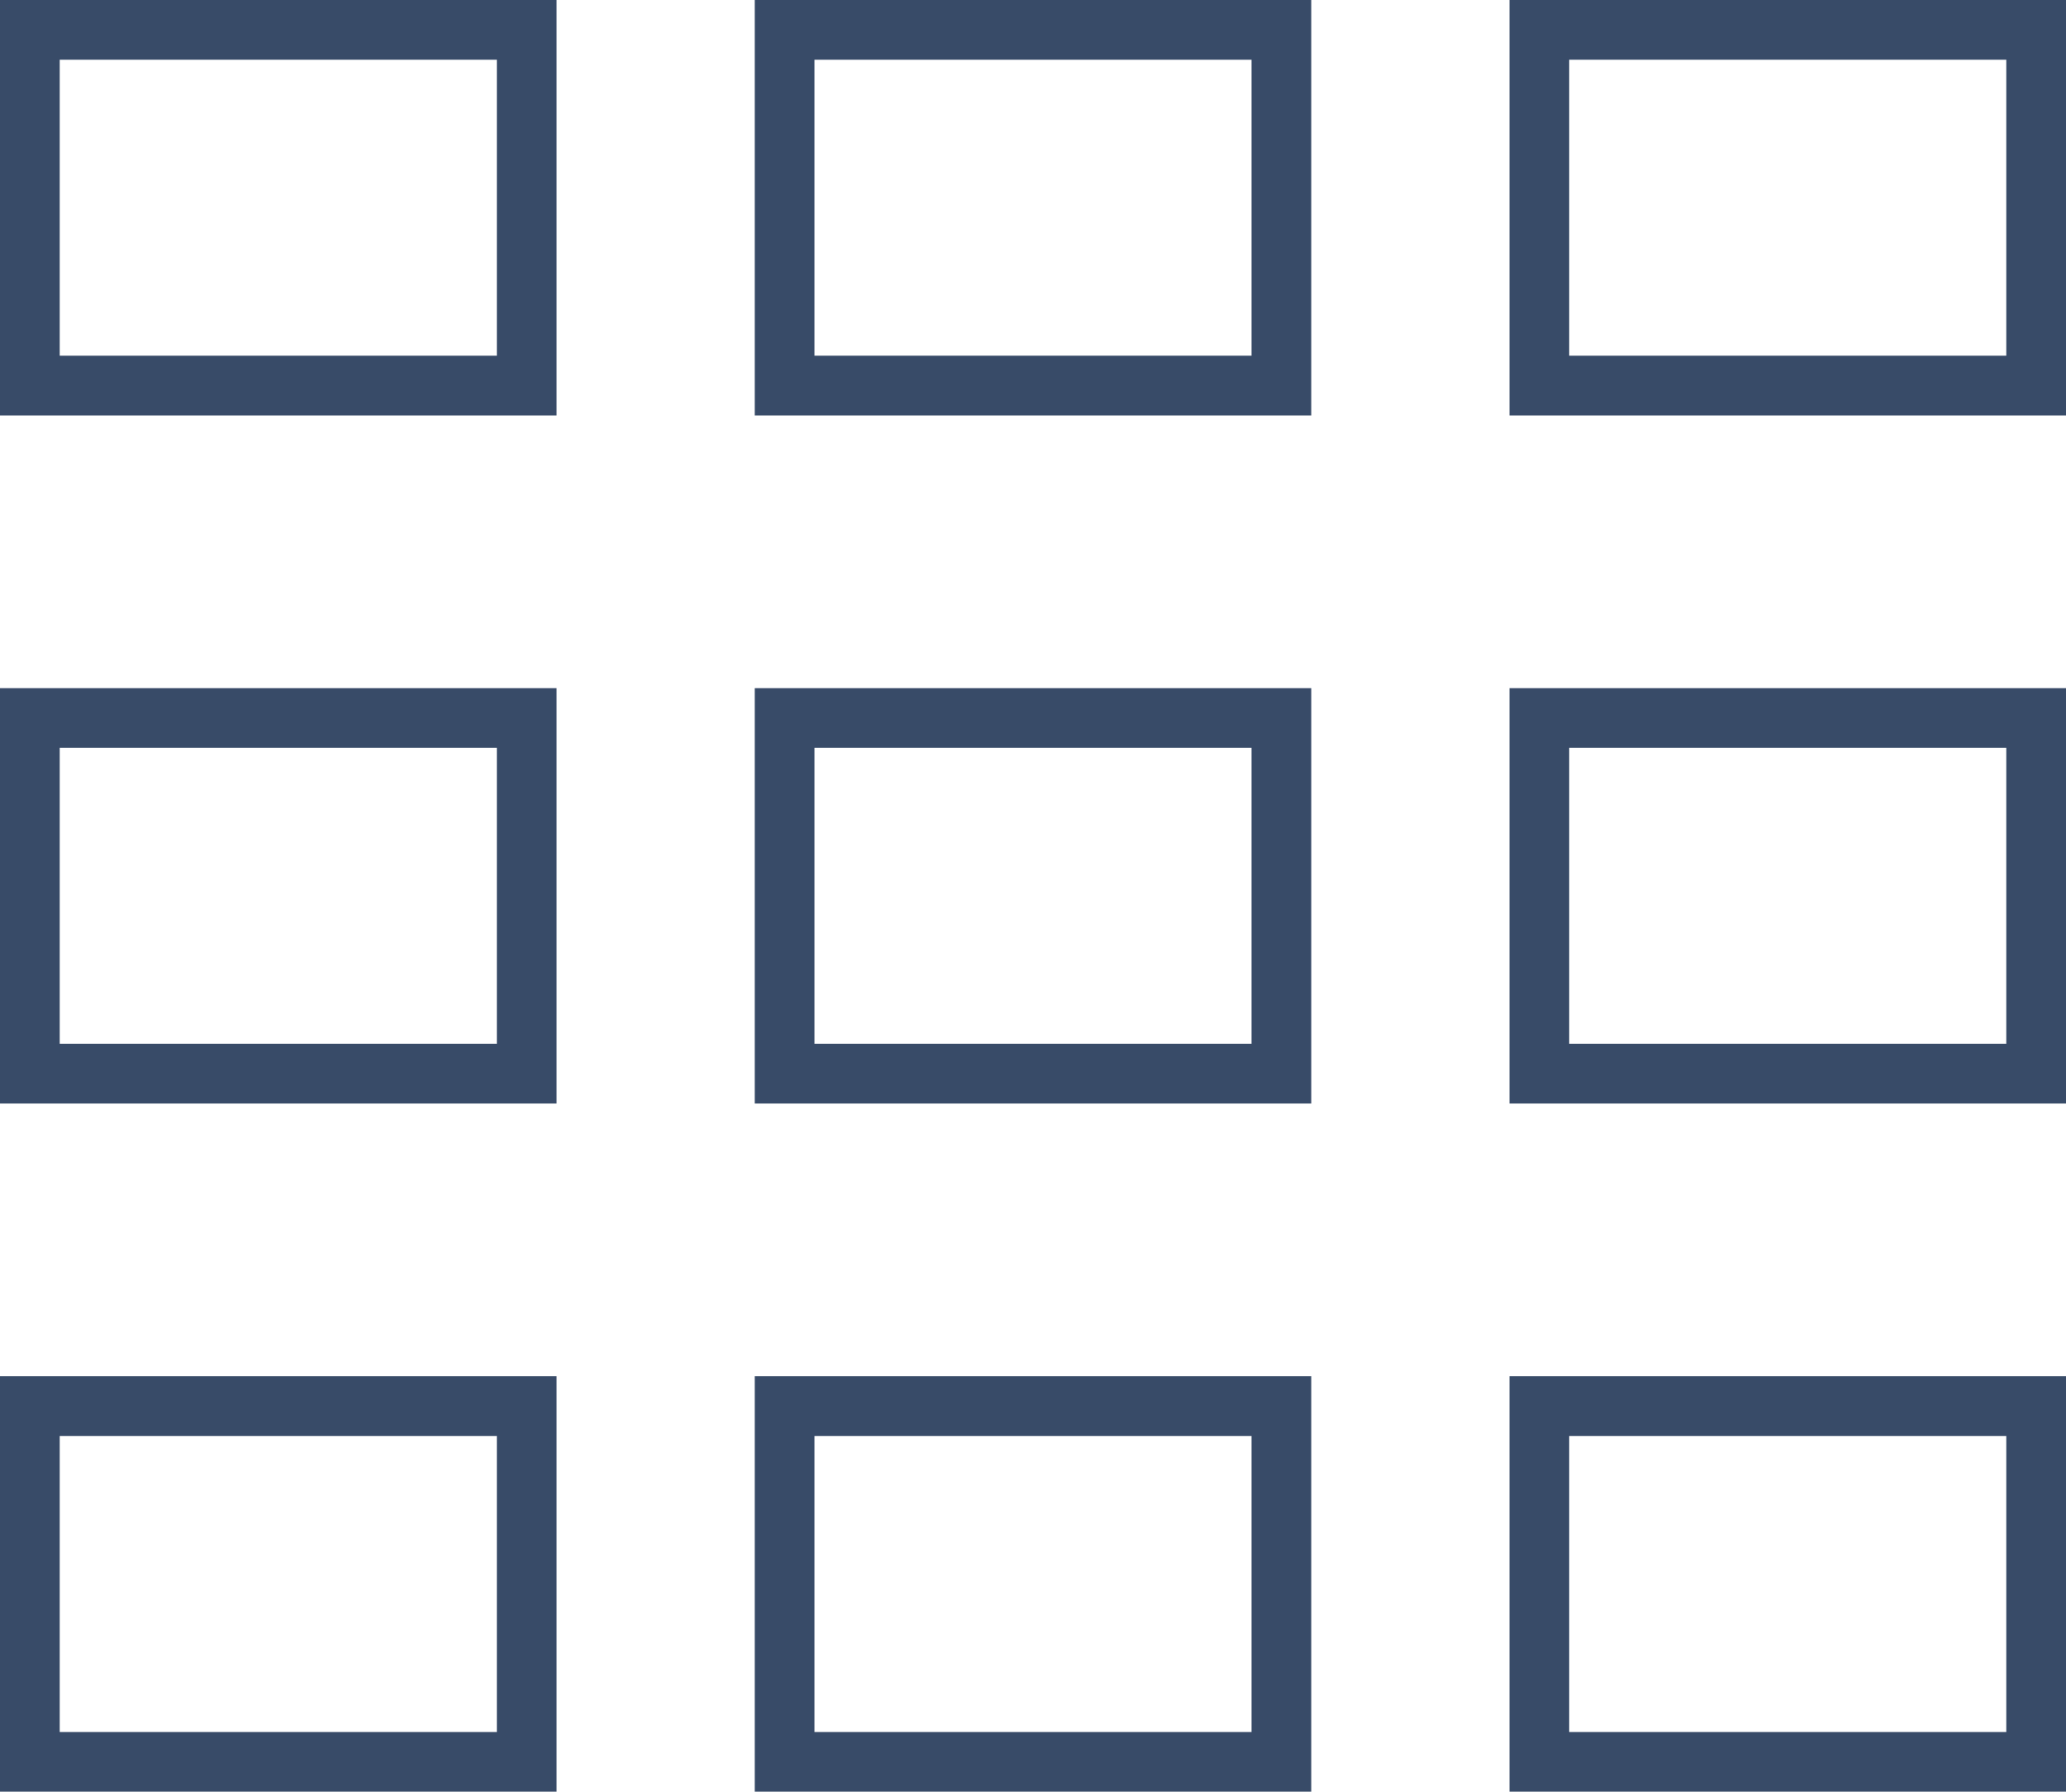
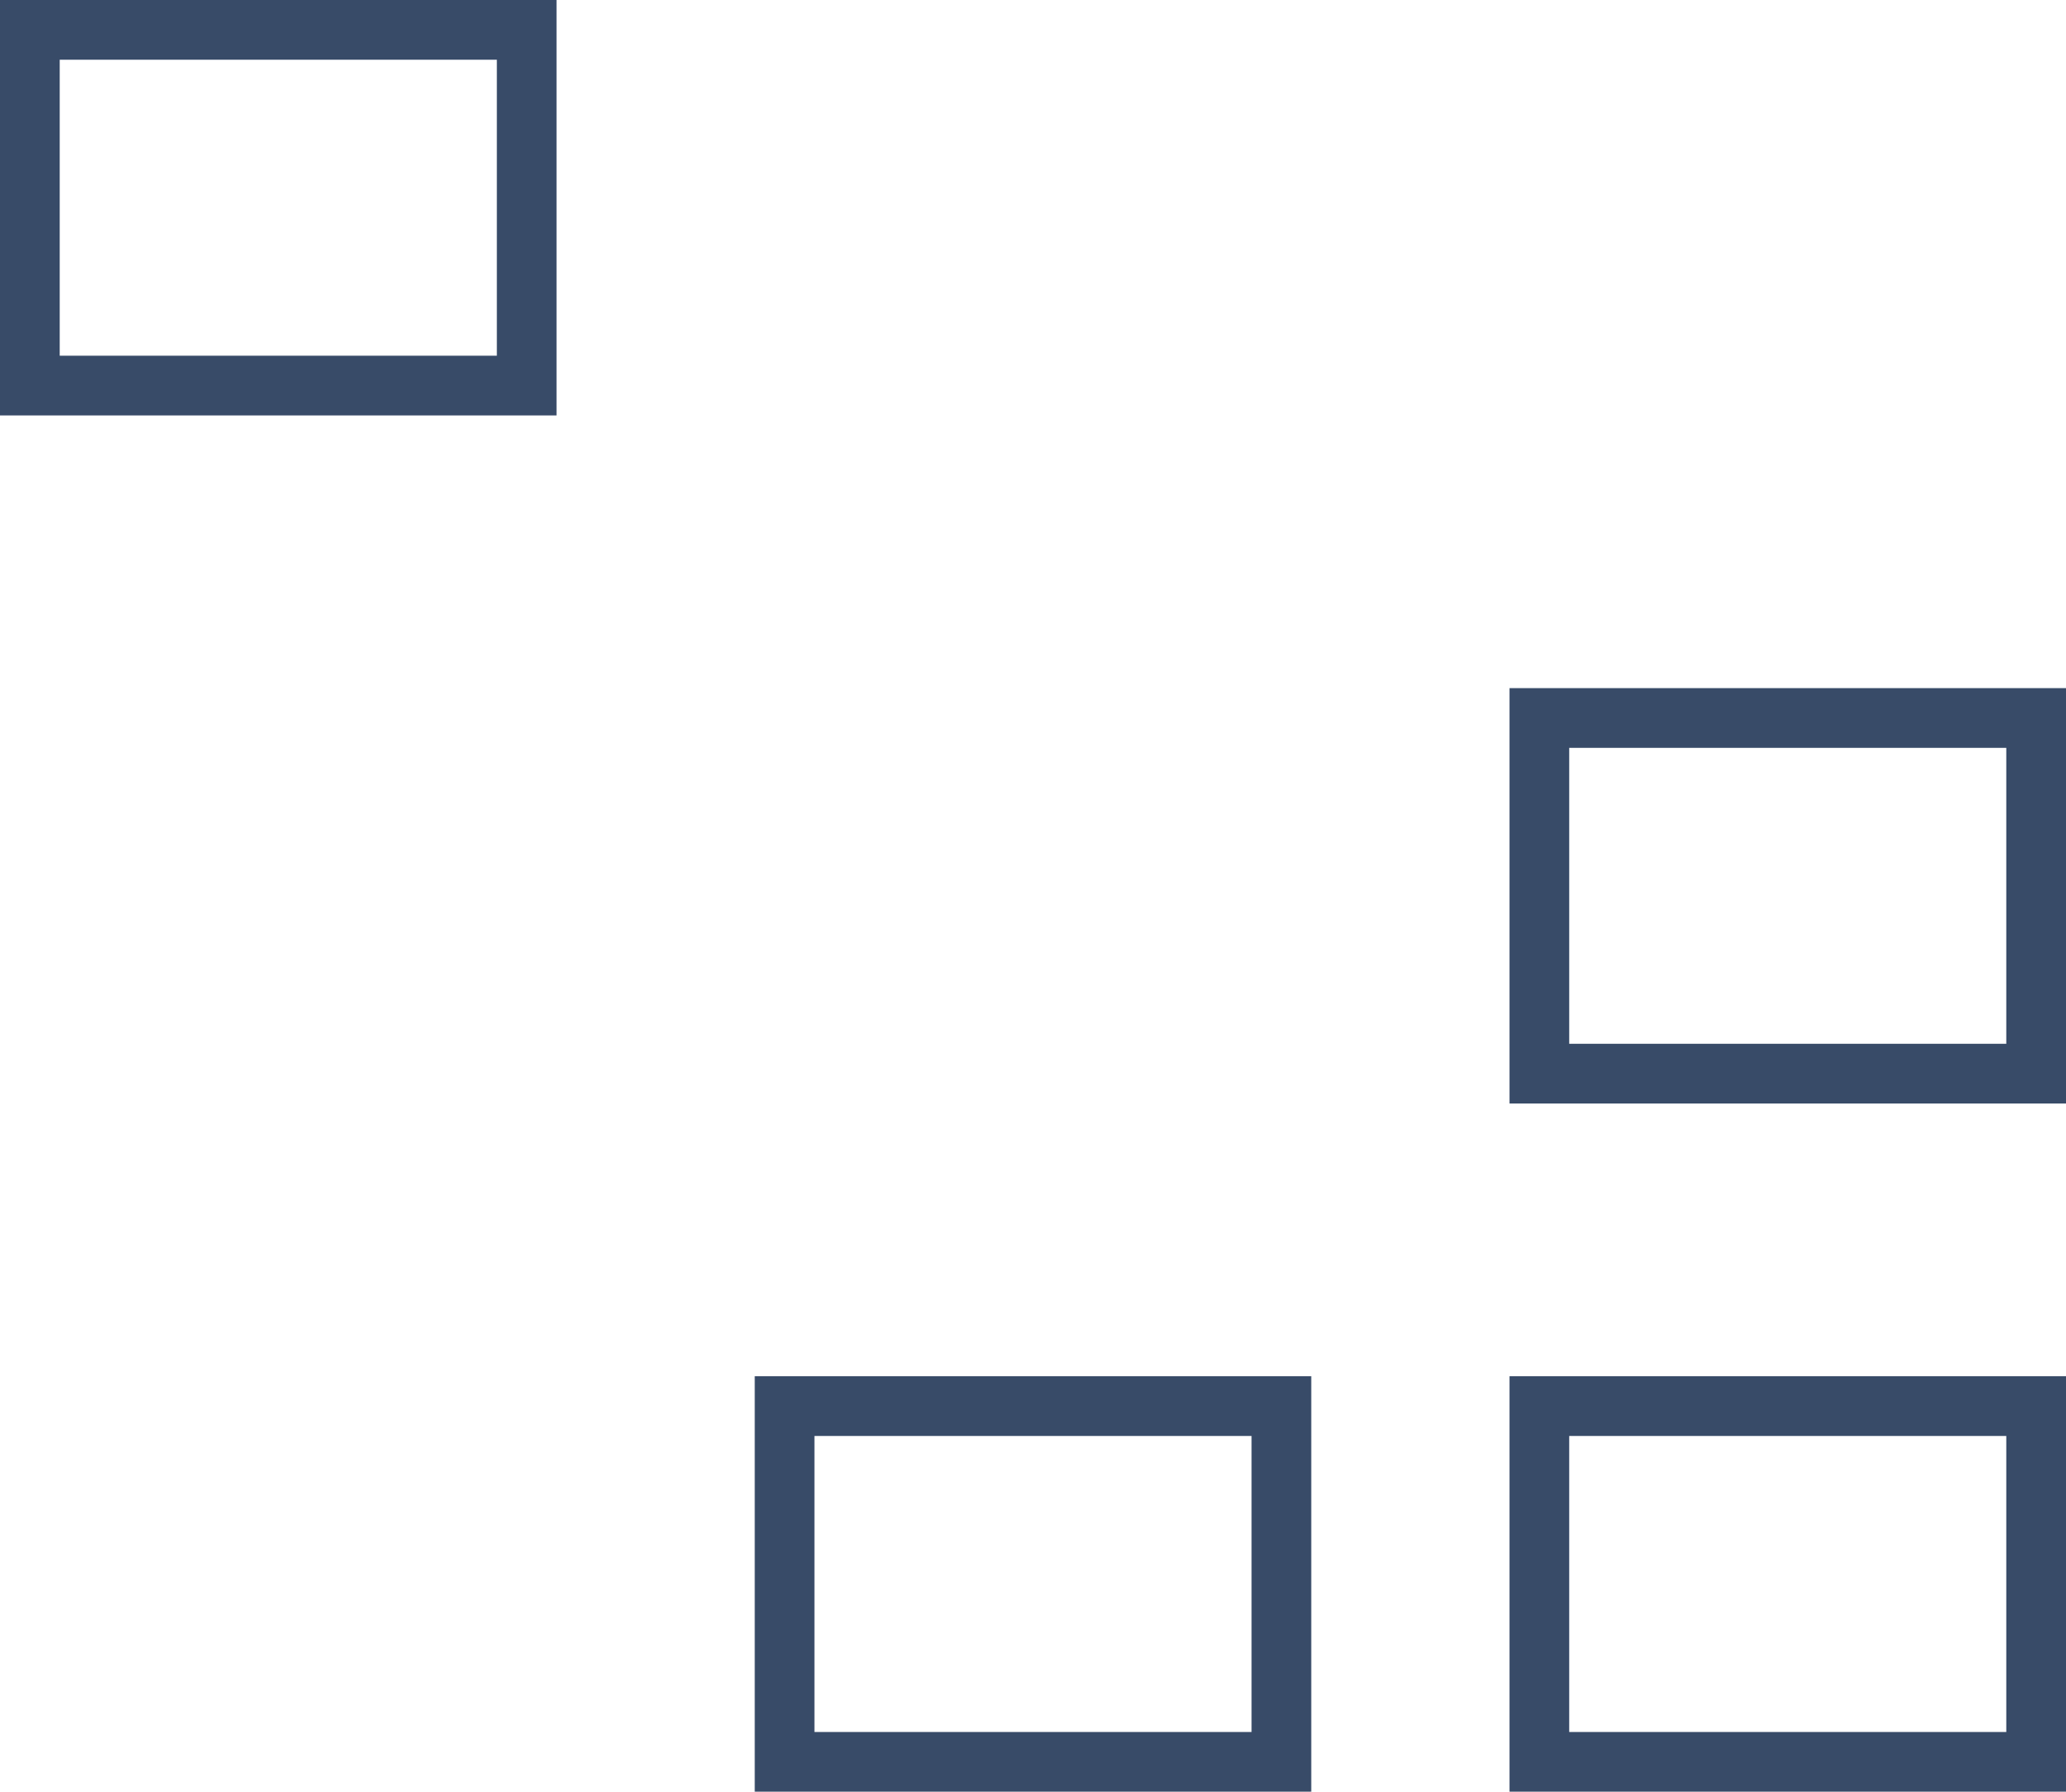
<svg xmlns="http://www.w3.org/2000/svg" version="1.1" id="Ebene_1" x="0px" y="0px" width="34.6px" height="30px" viewBox="-2.3 0 34.6 30" enable-background="new -2.3 0 34.6 30" xml:space="preserve">
  <g>
-     <path fill="#384b68" d="M18.66,1v4.956h-7.32V1H18.66 M19.66,0h-9.32v6.956h9.32V0L19.66,0z" />
-   </g>
+     </g>
  <g>
-     <path fill="#384b68" d="M31.3,1v4.956h-7.32V1H31.3 M32.3,0h-9.32v6.956h9.32V0L32.3,0z" />
-   </g>
+     </g>
  <g>
    <path fill="#384b68" d="M6.021,1v4.956H-1.3V1H6.021 M7.021,0H-2.3v6.956h9.321V0L7.021,0z" />
  </g>
  <g>
-     <path fill="#384b68" d="M18.66,12.522v4.955h-7.32v-4.955H18.66 M19.66,11.522h-9.32v6.955h9.32V11.522L19.66,11.522z" />
-   </g>
+     </g>
  <g>
    <path fill="#384b68" d="M31.3,12.522v4.955h-7.32v-4.955H31.3 M32.3,11.522h-9.32v6.955h9.32V11.522L32.3,11.522z" />
  </g>
  <g>
-     <path fill="#384b68" d="M6.021,12.522v4.955H-1.3v-4.955H6.021 M7.021,11.522H-2.3v6.955h9.321V11.522L7.021,11.522z" />
-   </g>
+     </g>
  <g>
    <path fill="#384b68" d="M18.66,24.044V29h-7.32v-4.956H18.66 M19.66,23.044h-9.32V30h9.32V23.044L19.66,23.044z" />
  </g>
  <g>
    <path fill="#384b68" d="M31.3,24.044V29h-7.32v-4.956H31.3 M32.3,23.044h-9.32V30h9.32V23.044L32.3,23.044z" />
  </g>
  <g>
-     <path fill="#384b68" d="M6.021,24.044V29H-1.3v-4.956H6.021 M7.021,23.044H-2.3V30h9.321V23.044L7.021,23.044z" />
-   </g>
+     </g>
</svg>